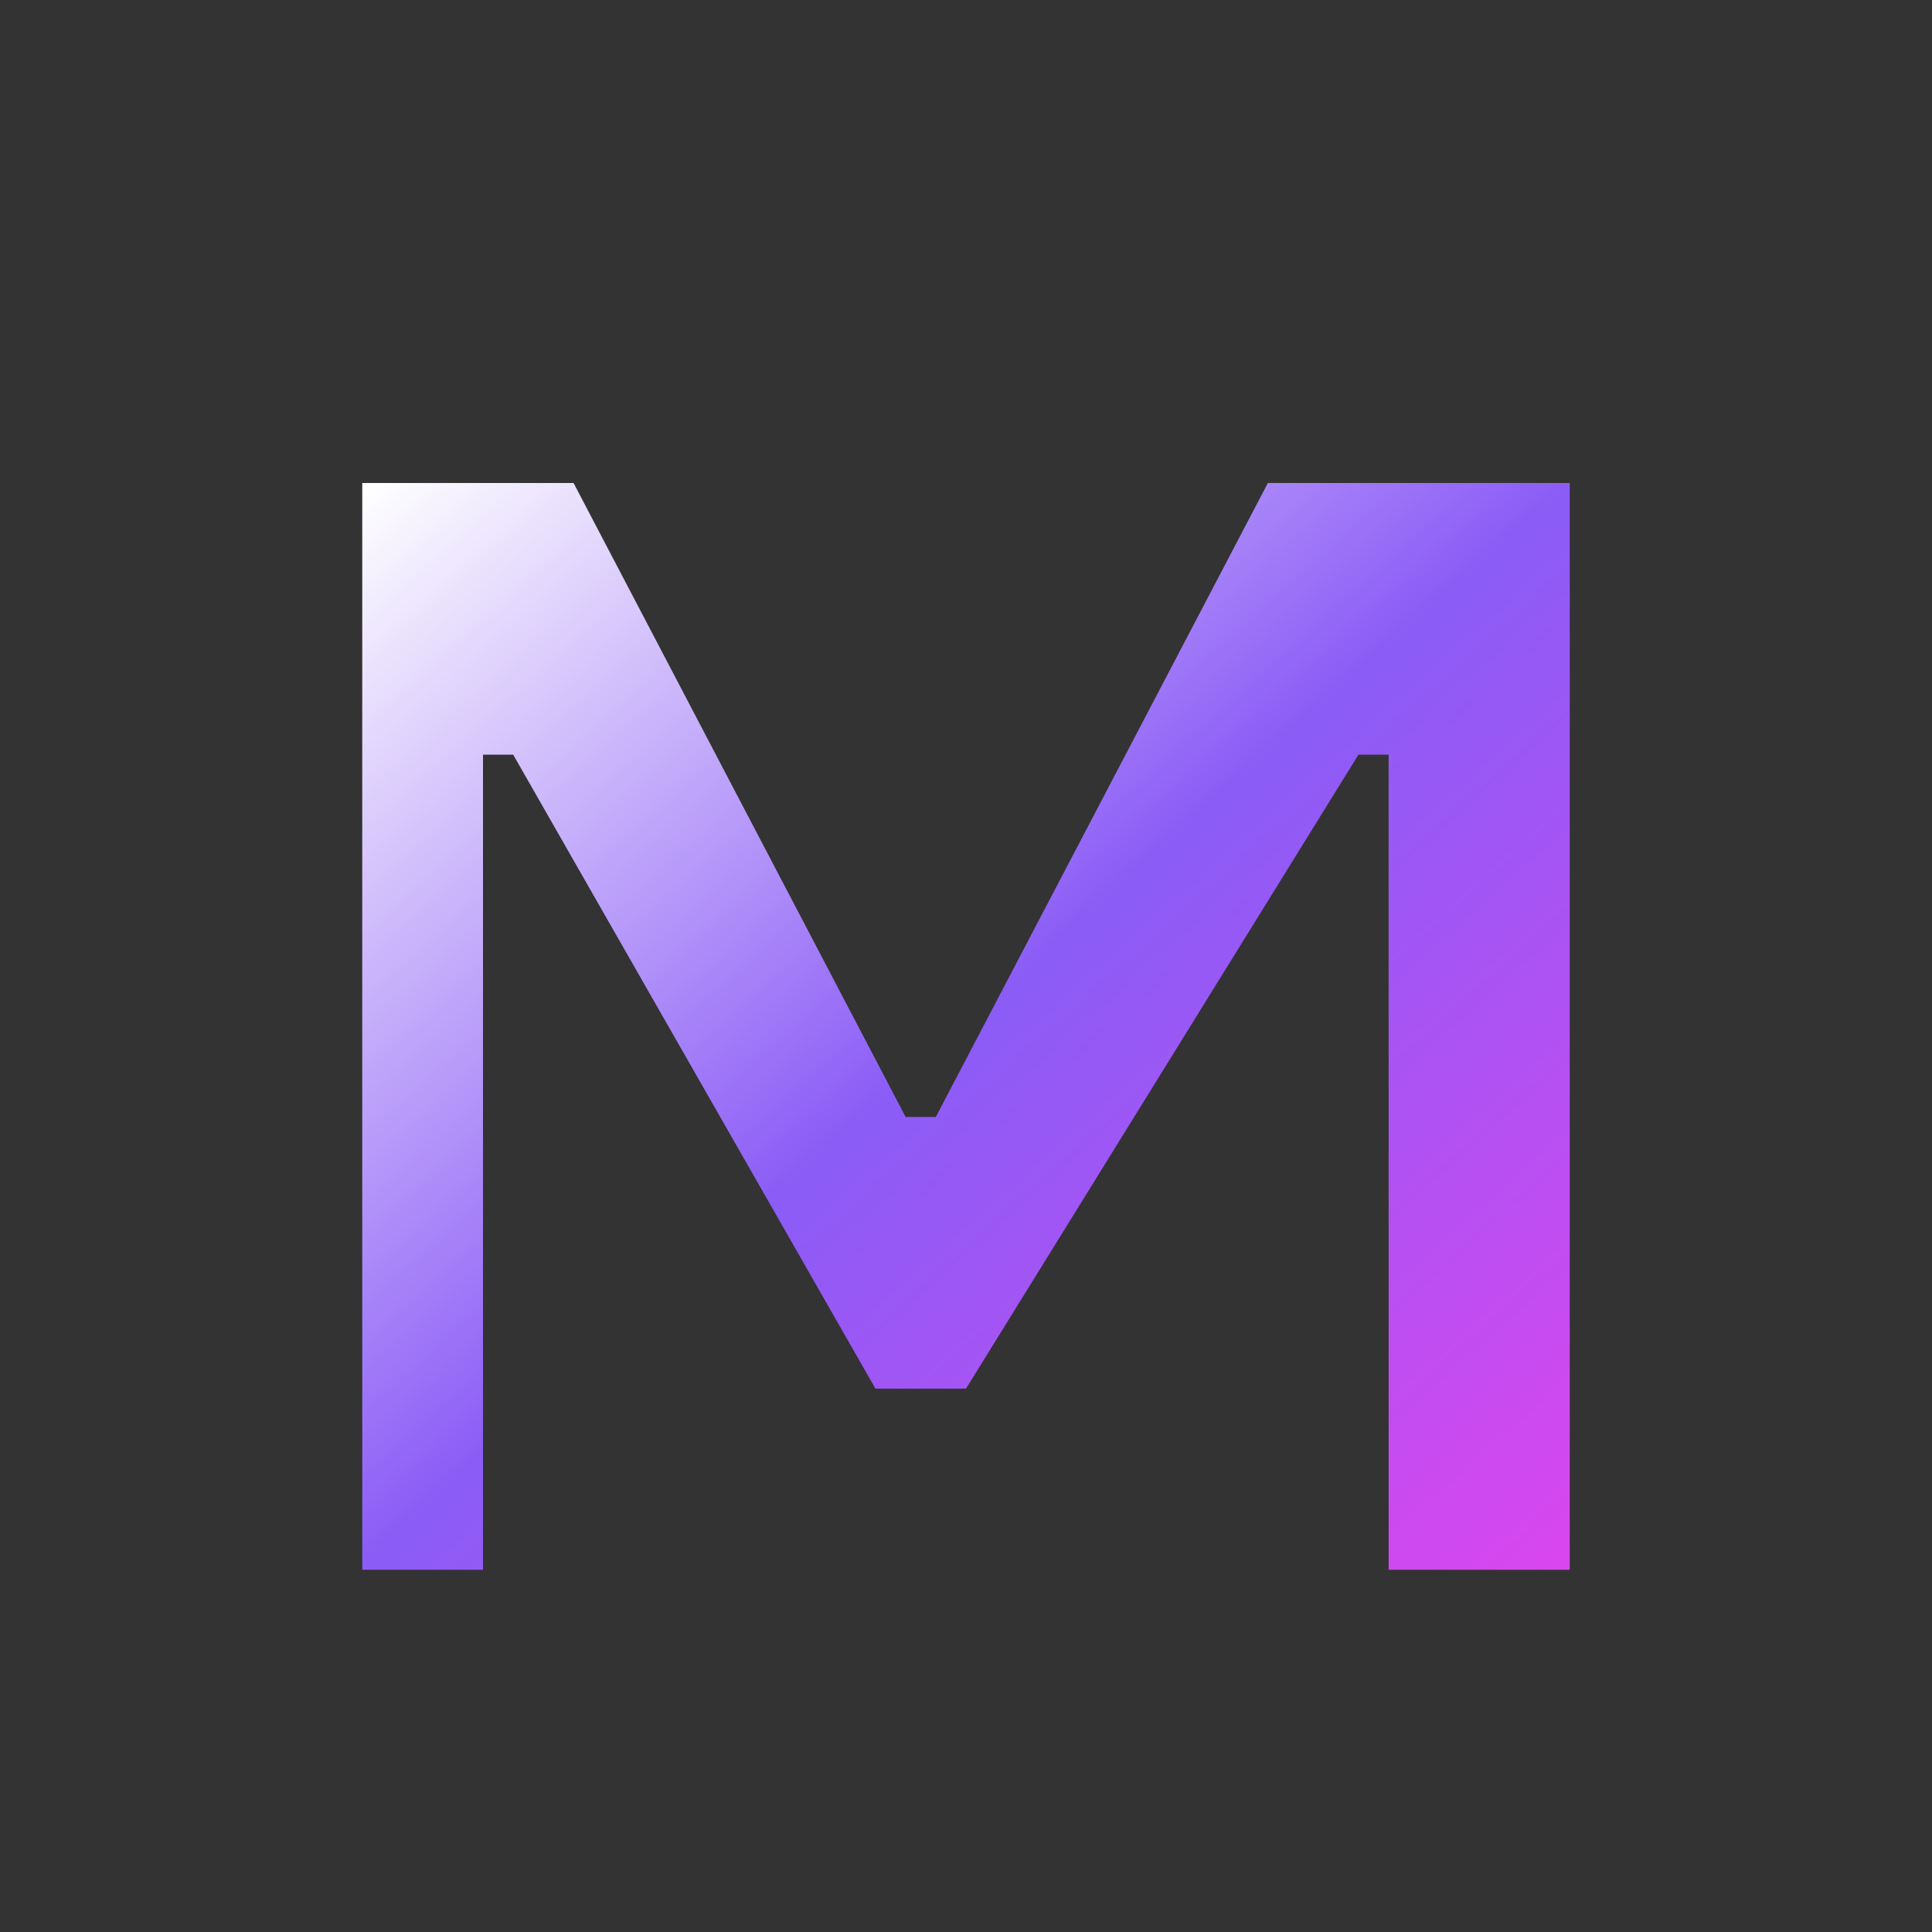
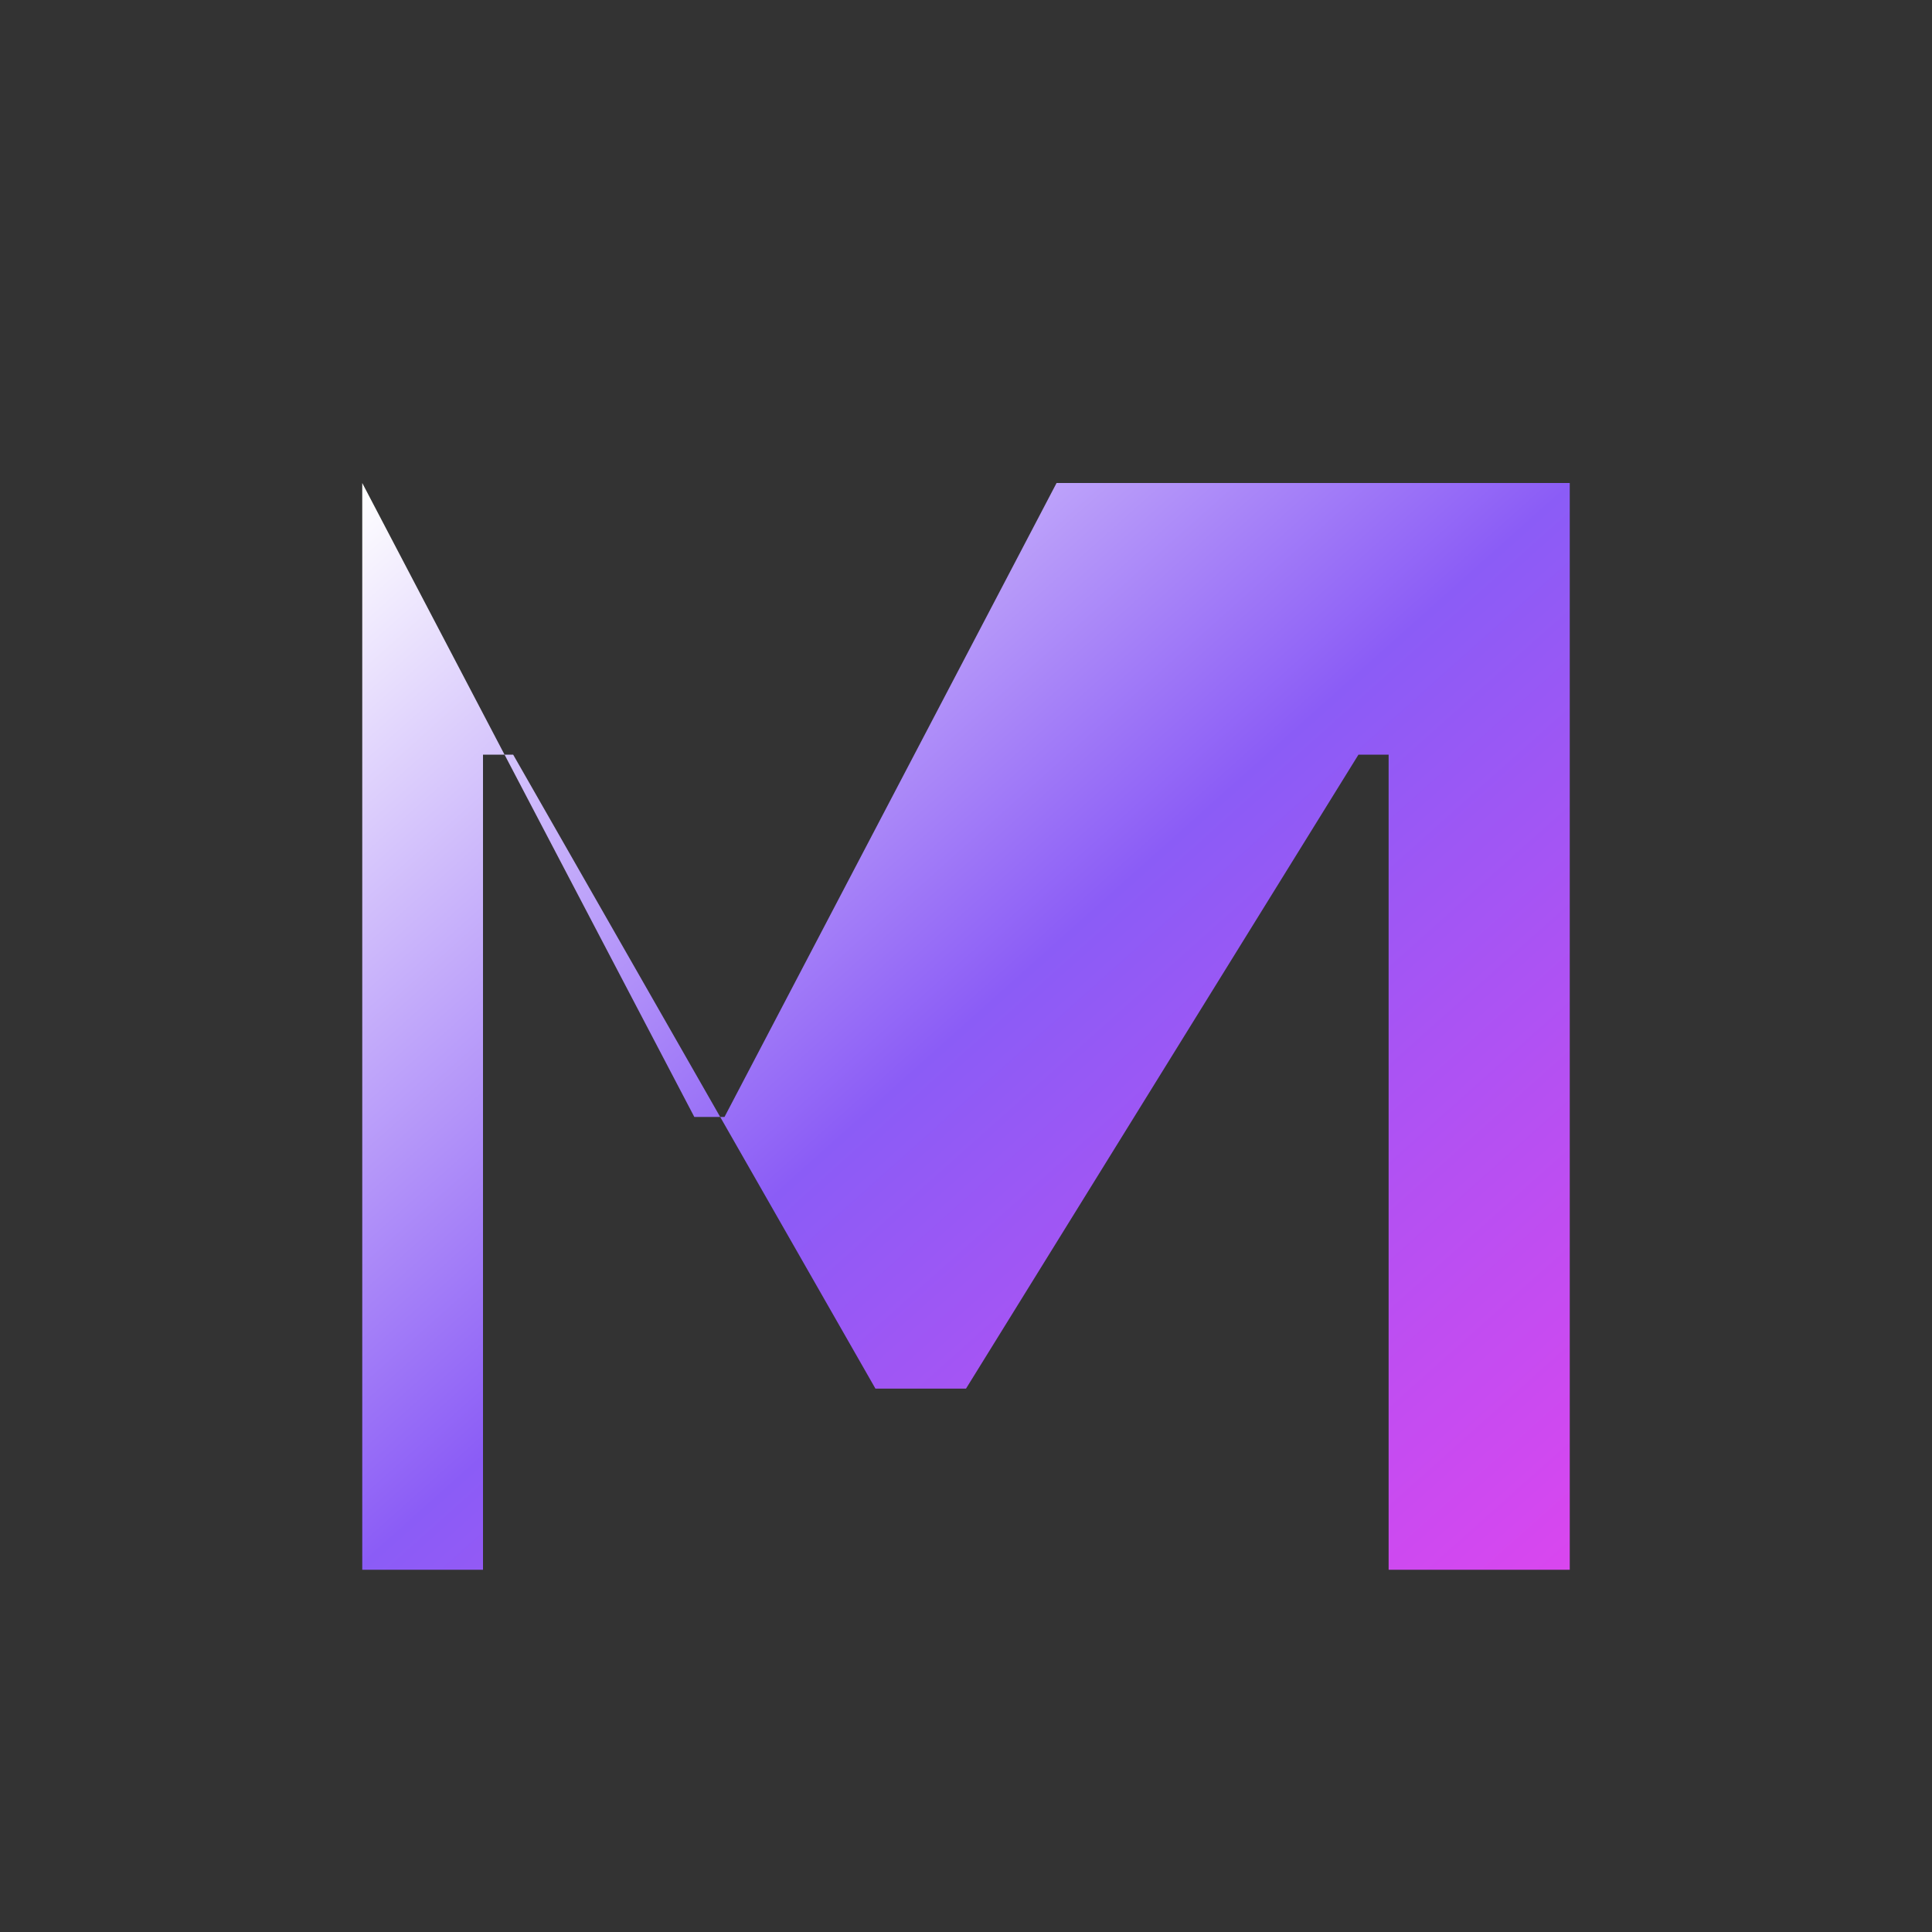
<svg xmlns="http://www.w3.org/2000/svg" width="32" height="32" viewBox="0 0 32 32" fill="none">
  <rect x="0" y="0" width="32" height="32" fill="#333333" stroke="none" />
  <defs>
    <linearGradient id="millenniumGradient" x1="0%" y1="0%" x2="100%" y2="100%">
      <stop offset="0%" style="stop-color:#ffffff;stop-opacity:1" />
      <stop offset="50%" style="stop-color:#8B5CF6;stop-opacity:1" />
      <stop offset="100%" style="stop-color:#D946EF;stop-opacity:1" />
    </linearGradient>
  </defs>
-   <path d="M6 26V8h3.5l5.5 10.5h0.5l5.5-10.5H26v18h-3V12.5h-0.5L16 23h-1.5L8.5 12.5H8V26H6z" fill="url(#millenniumGradient)" />
+   <path d="M6 26V8l5.5 10.5h0.5l5.5-10.5H26v18h-3V12.5h-0.5L16 23h-1.5L8.5 12.5H8V26H6z" fill="url(#millenniumGradient)" />
</svg>